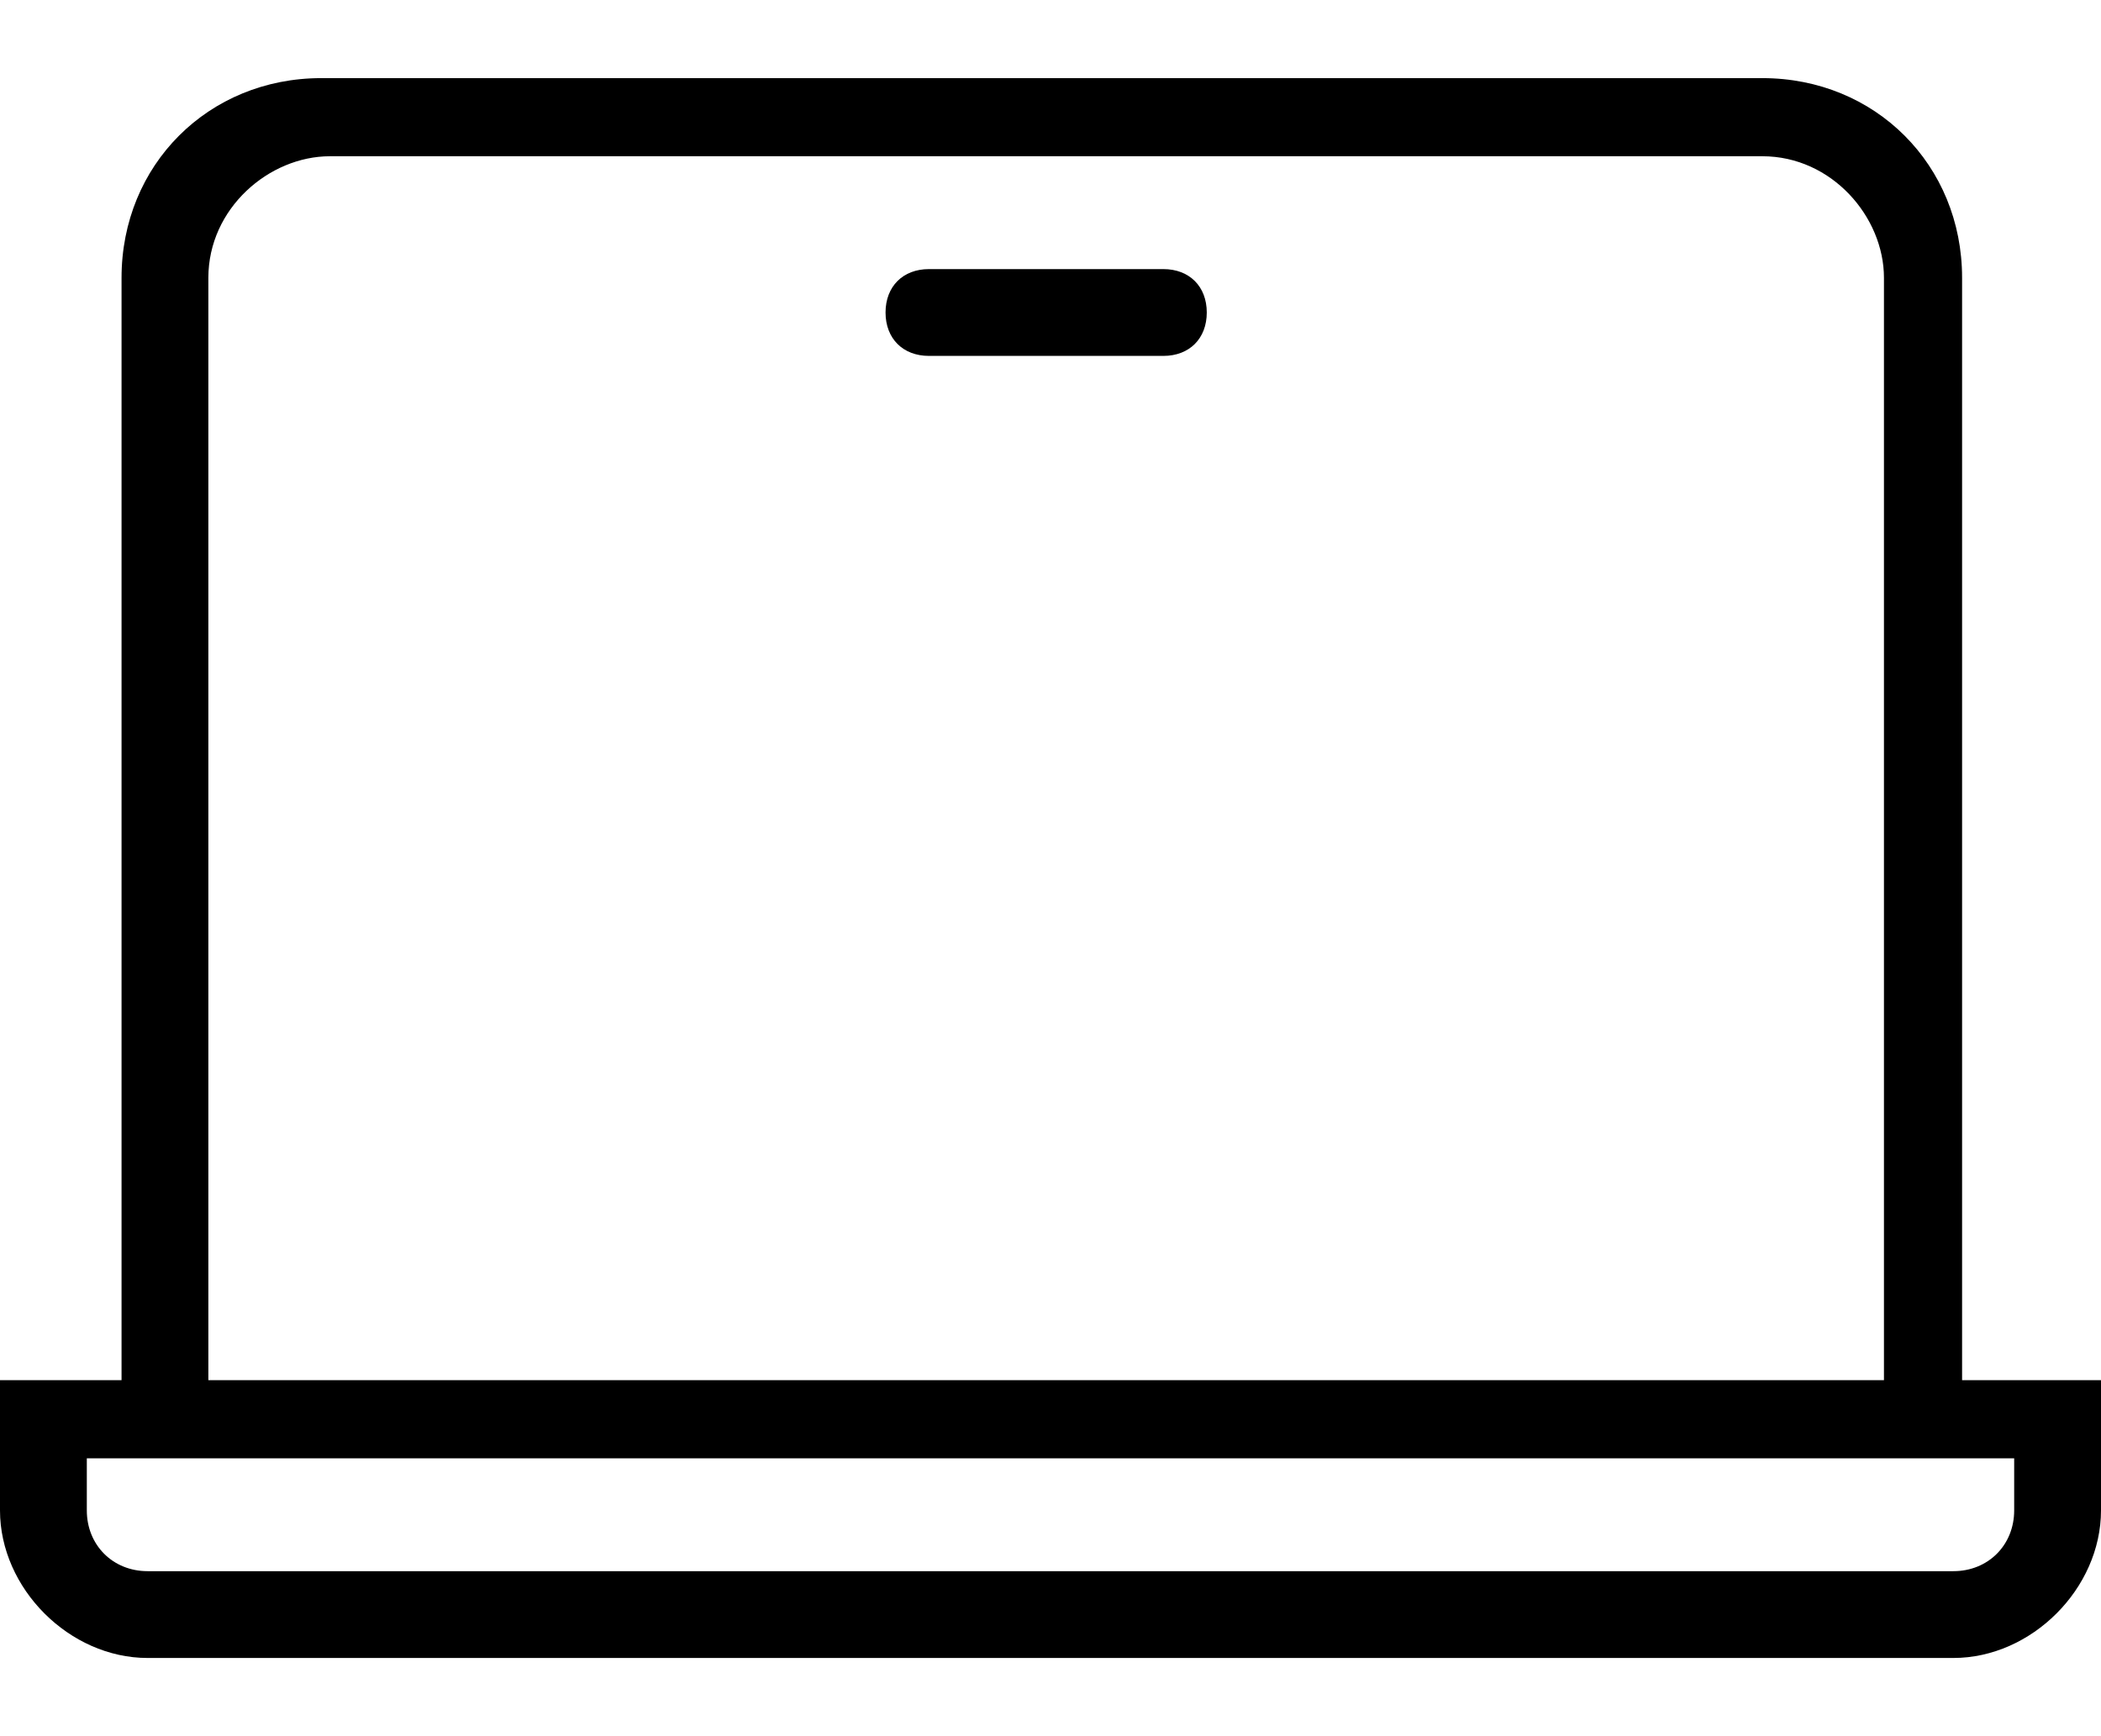
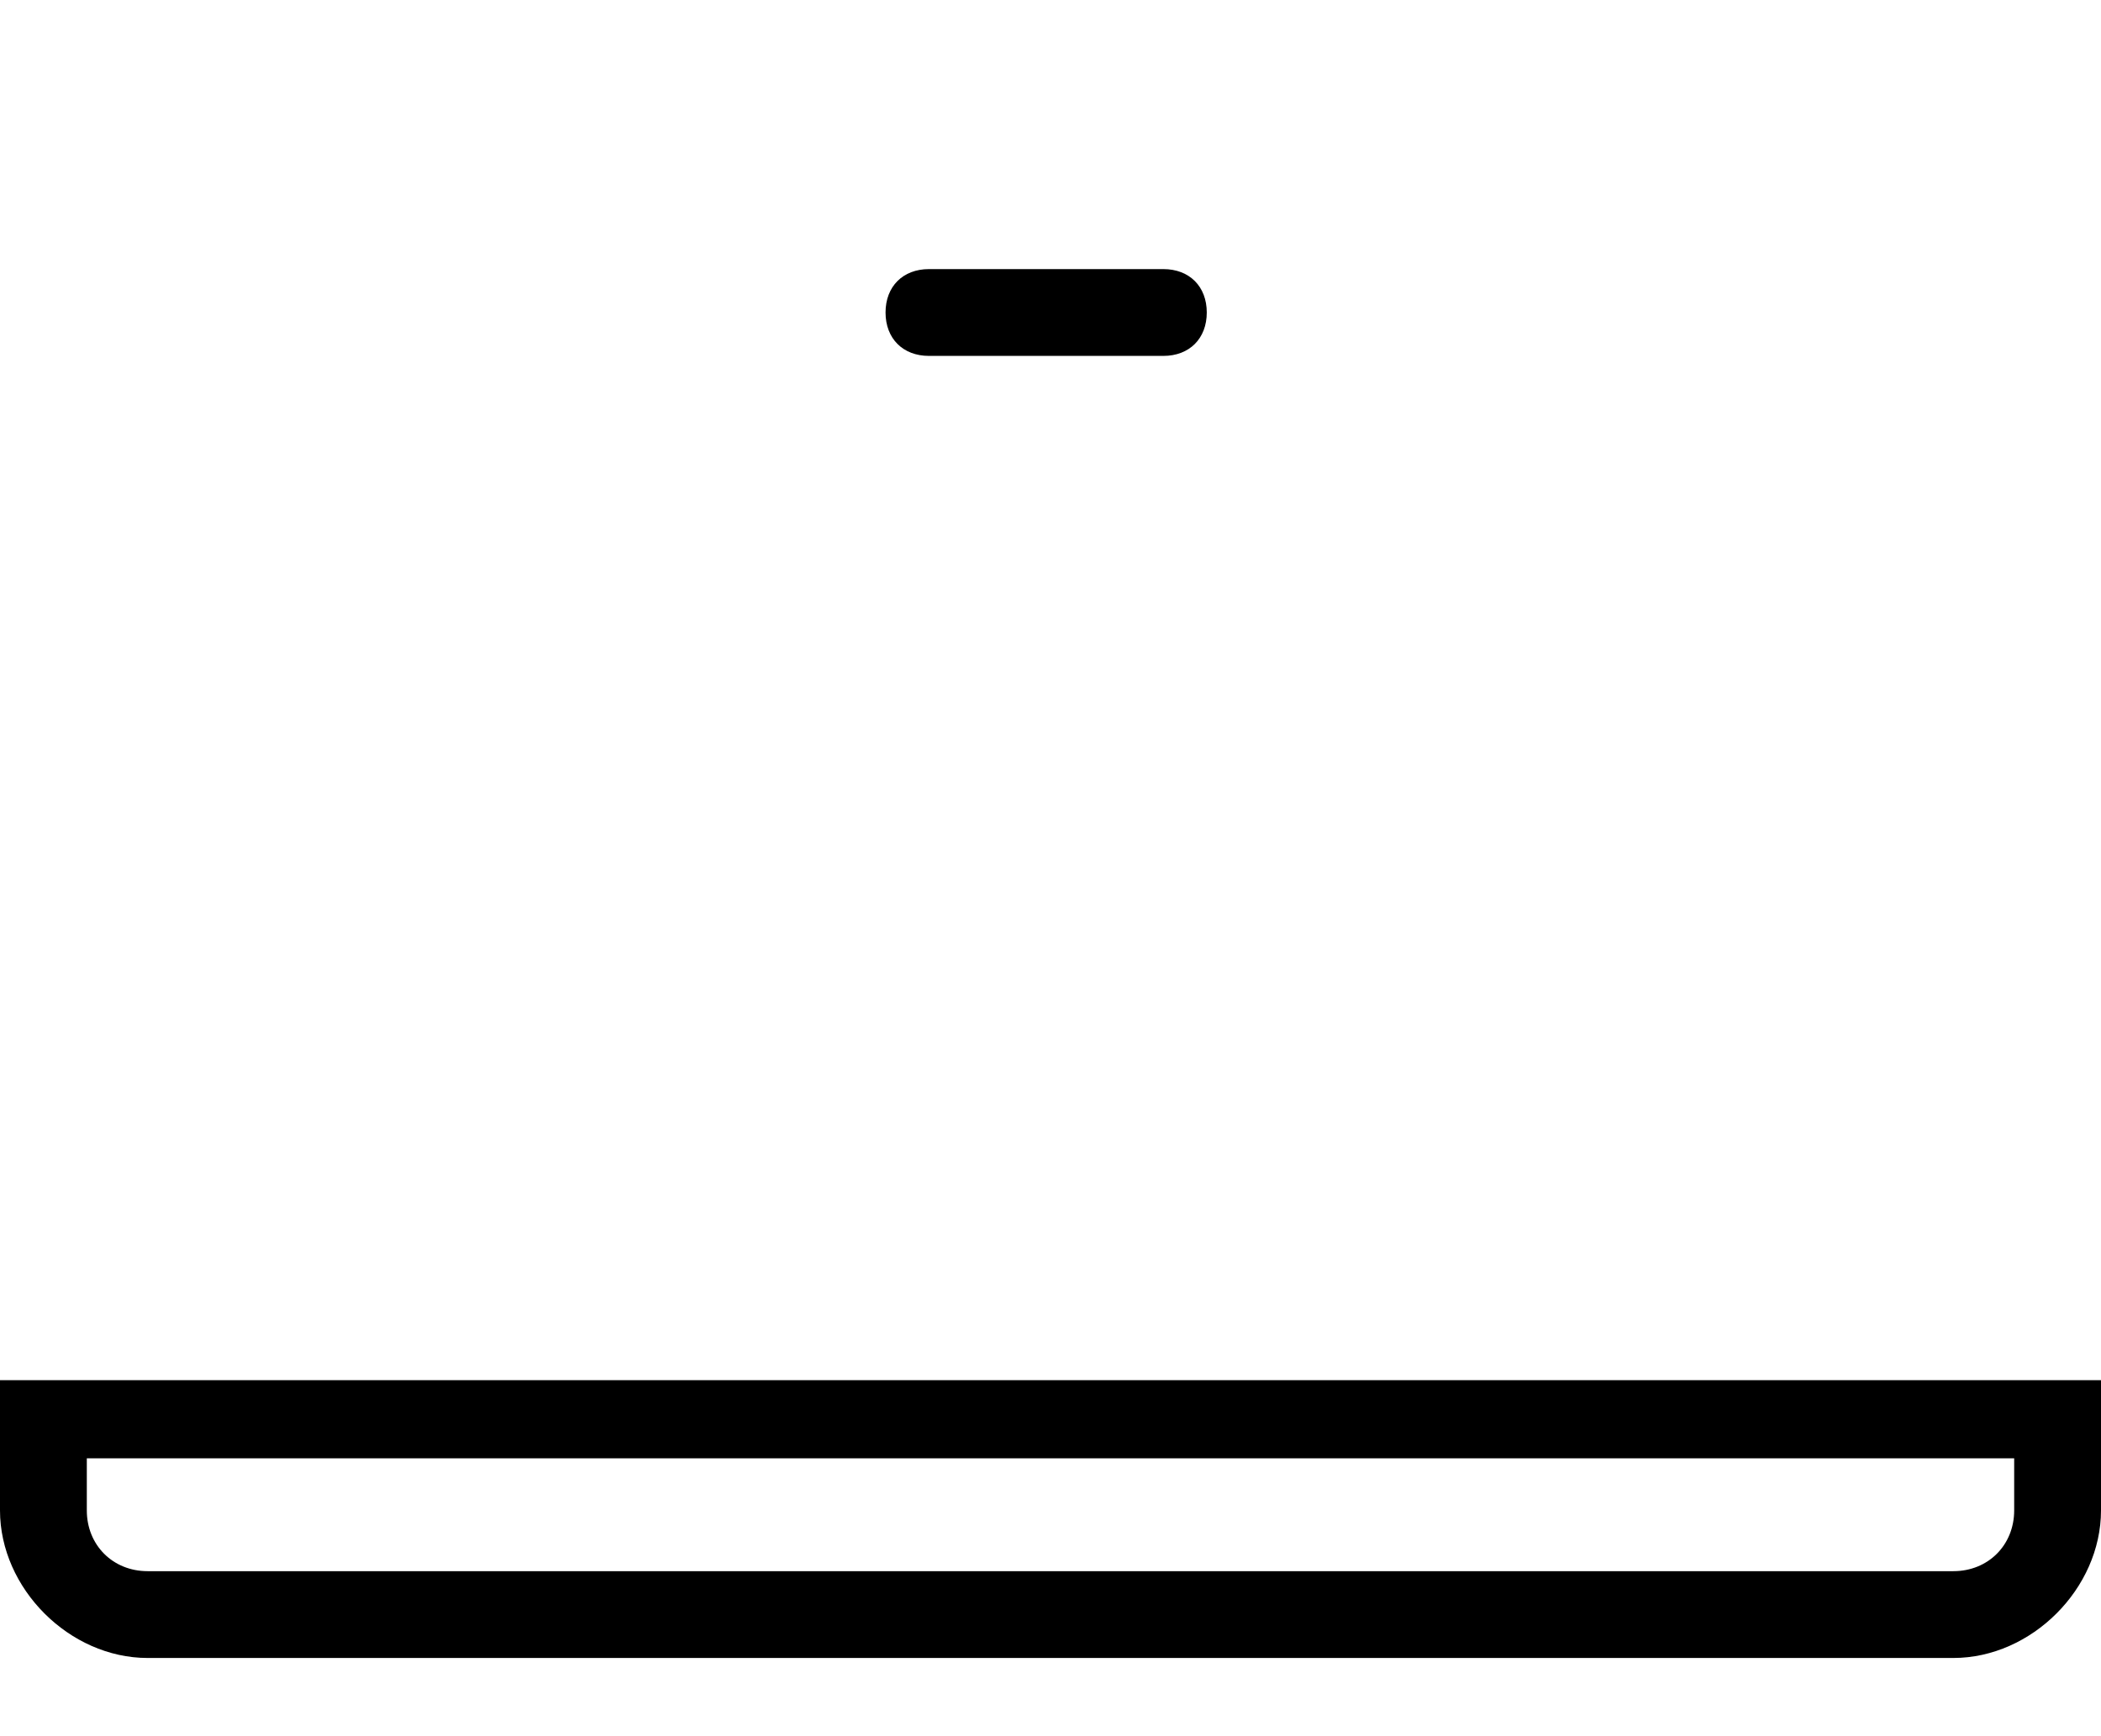
<svg xmlns="http://www.w3.org/2000/svg" version="1.1" id="velo_x5F_home_xA0_Изображение" x="0px" y="0px" viewBox="0 0 24.2 20" style="enable-background:new 0 0 24.2 20;" xml:space="preserve">
  <g>
-     <path d="M22.7,16.3h-1V3.2c0-0.7-0.6-1.4-1.4-1.4H3.8c-0.7,0-1.4,0.6-1.4,1.4v13.1h-1V3.2c0-1.3,1-2.3,2.3-2.3h16.6   c1.3,0,2.3,1,2.3,2.3V16.3z" />
-   </g>
+     </g>
  <g>
    <path d="M22.5,19.1H1.7c-0.9,0-1.7-0.8-1.7-1.7v-1.5h24.2v1.5C24.2,18.3,23.4,19.1,22.5,19.1z M1,16.8v0.6c0,0.4,0.3,0.7,0.7,0.7   h20.8c0.4,0,0.7-0.3,0.7-0.7v-0.6H1z" />
  </g>
  <g>
    <path d="M13.4,4.1h-2.7c-0.3,0-0.5-0.2-0.5-0.5s0.2-0.5,0.5-0.5h2.7c0.3,0,0.5,0.2,0.5,0.5S13.7,4.1,13.4,4.1z" />
  </g>
</svg>